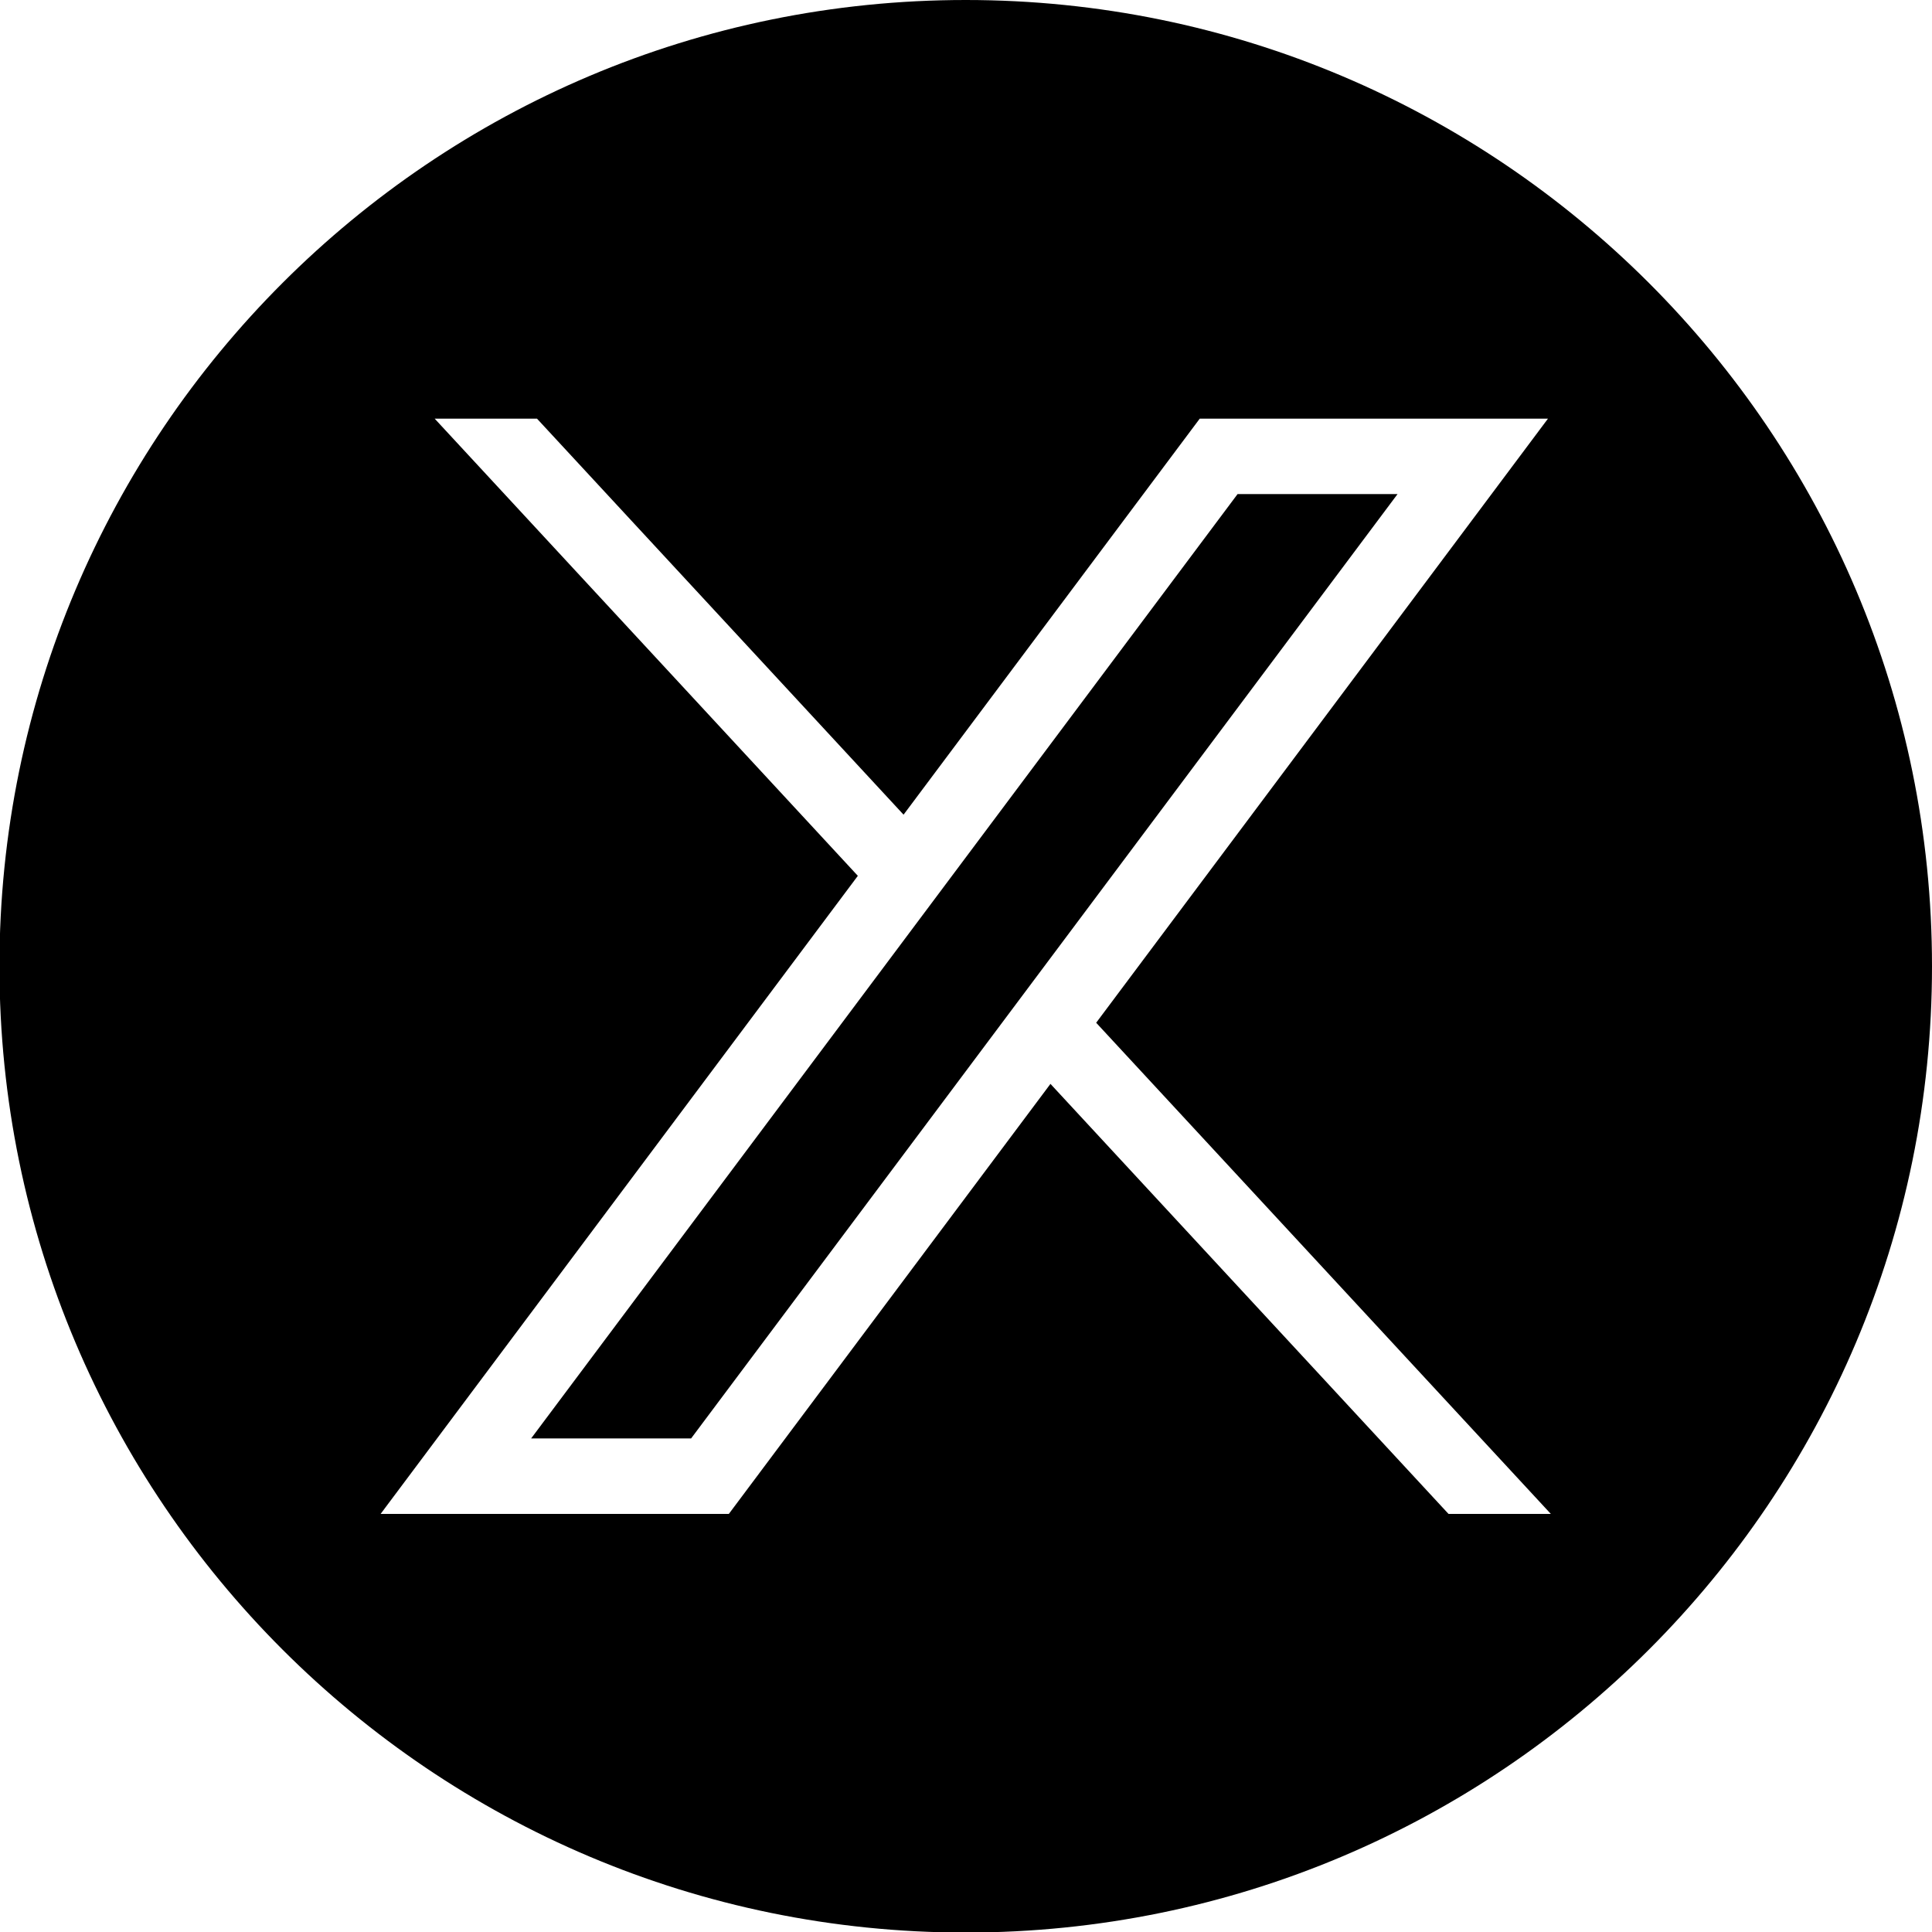
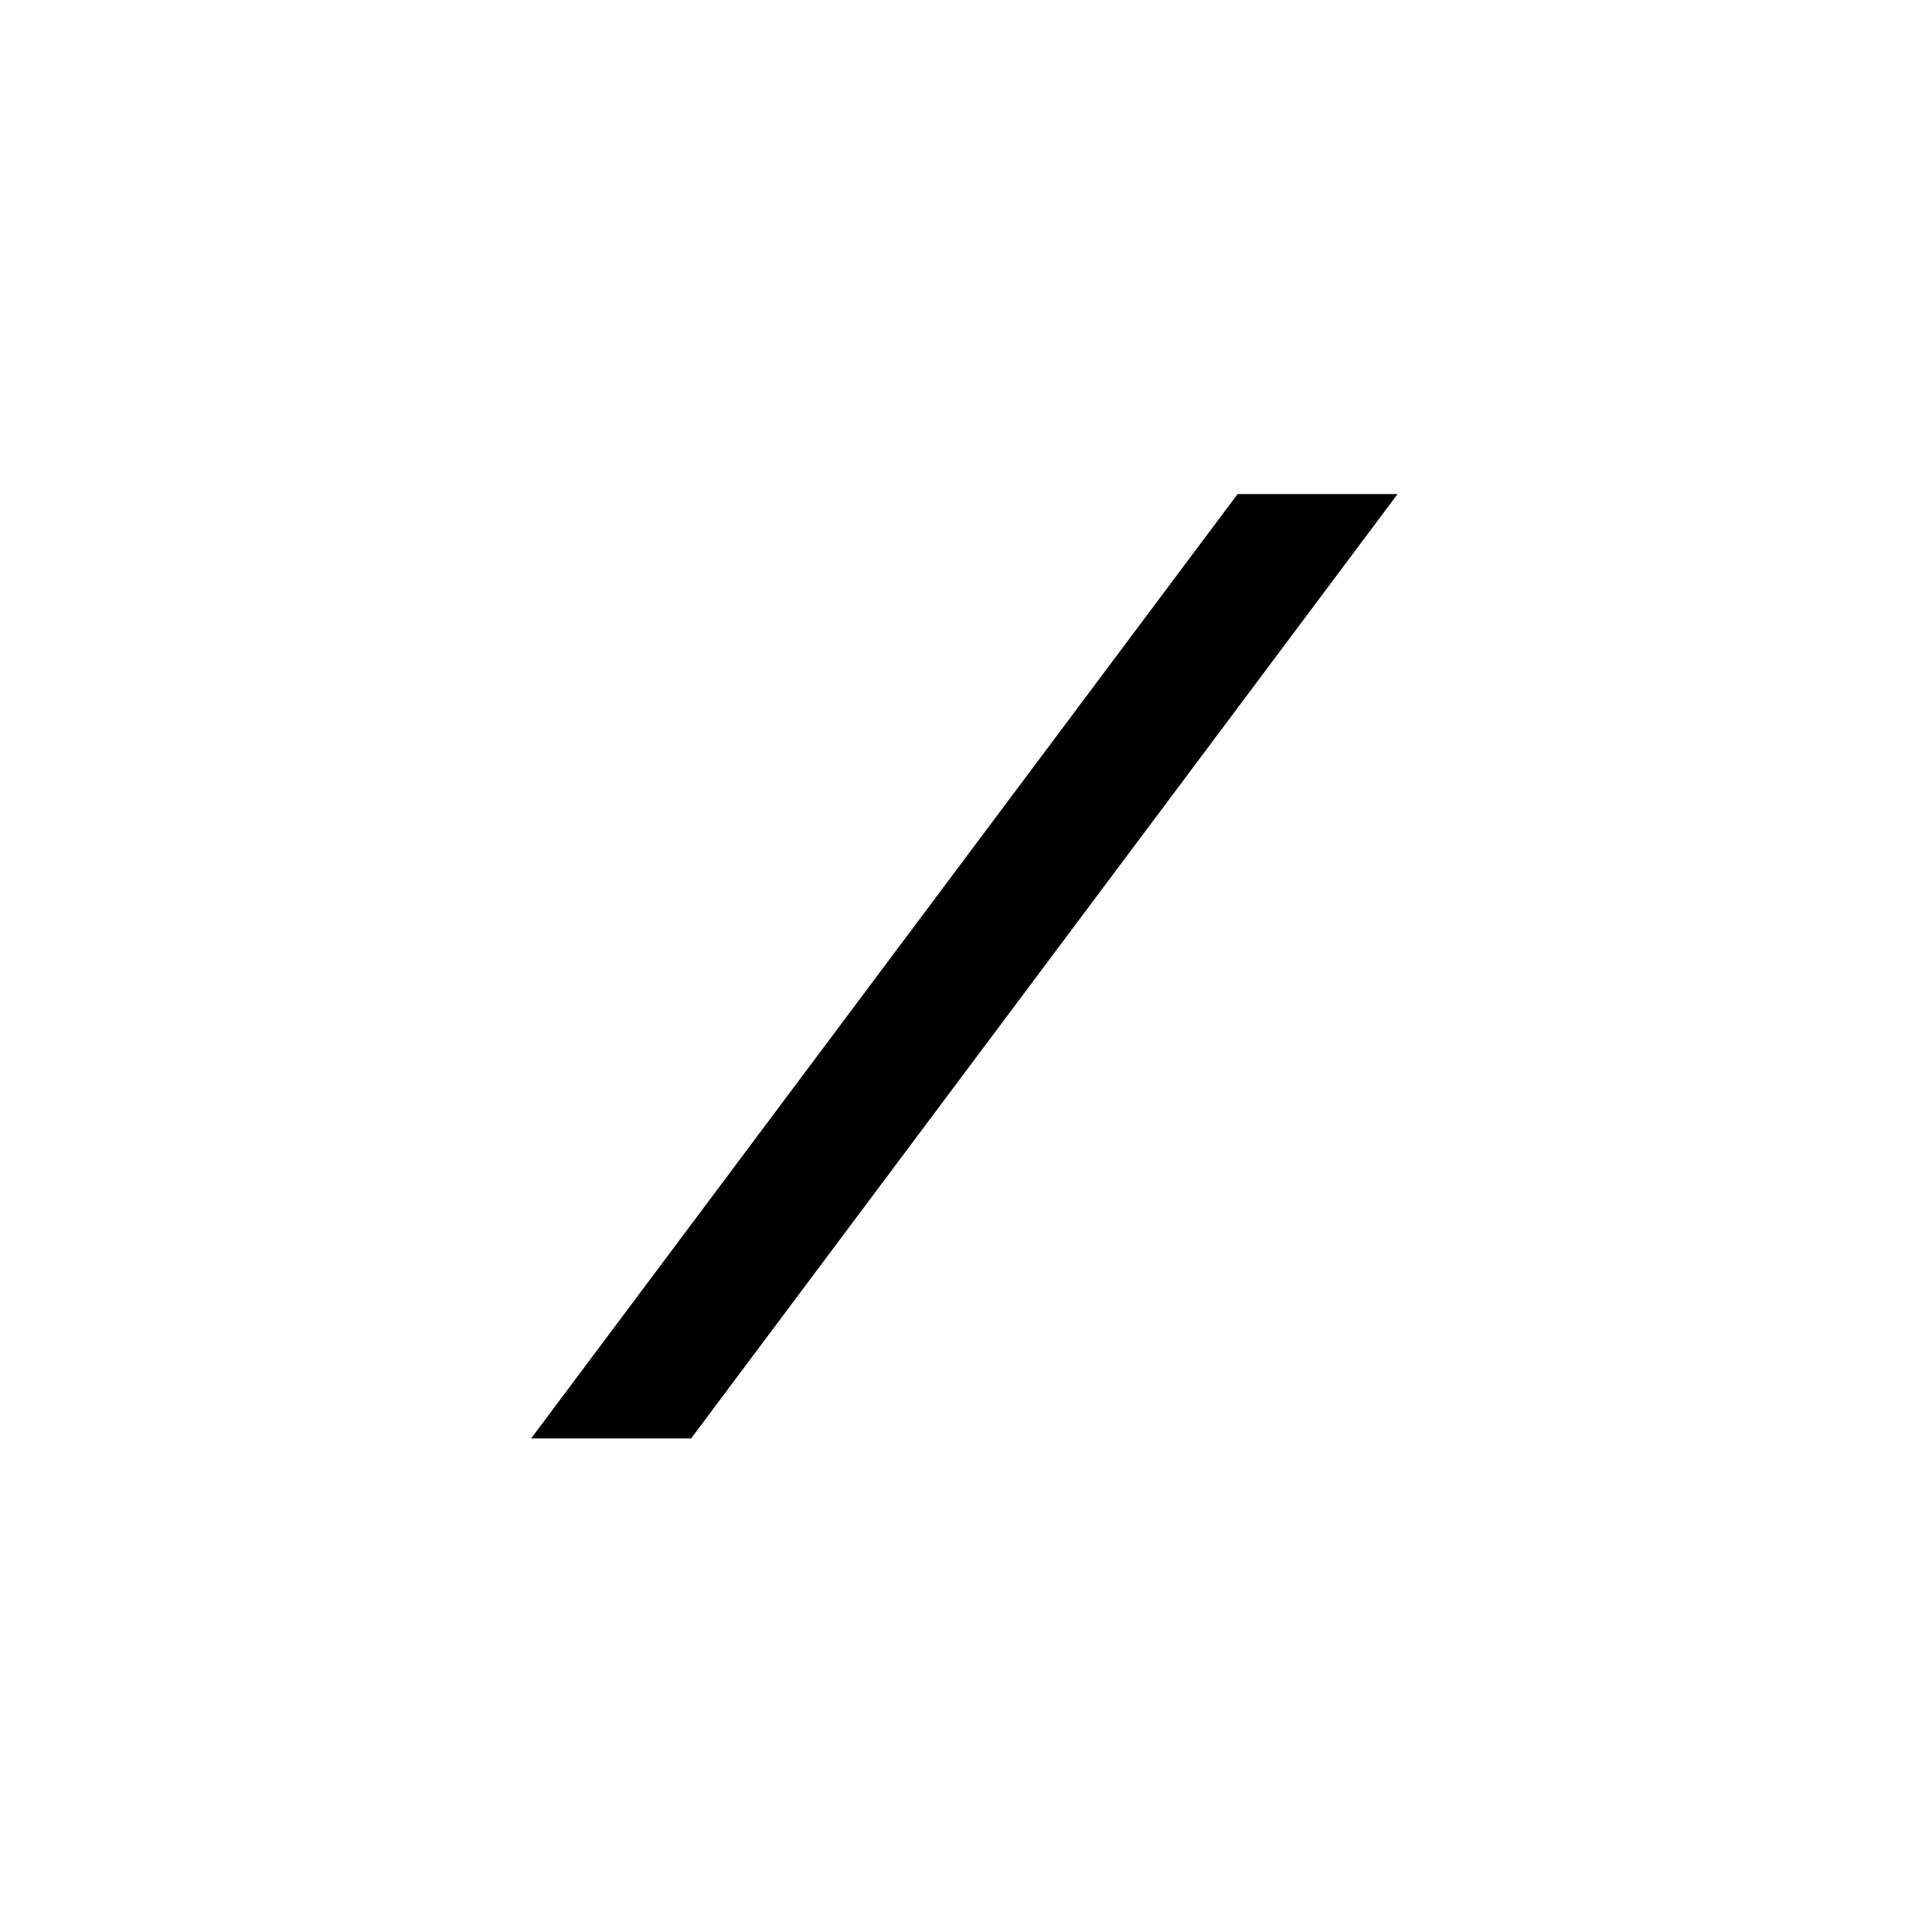
<svg xmlns="http://www.w3.org/2000/svg" xmlns:ns1="http://sodipodi.sourceforge.net/DTD/sodipodi-0.dtd" xmlns:ns2="http://www.inkscape.org/namespaces/inkscape" width="35" height="35" viewBox="0 0 35 35" fill="none" version="1.1" id="svg1672" ns1:docname="x.svg" ns2:export-filename="x.svg" ns2:export-xdpi="96.16" ns2:export-ydpi="96.16">
  <ns1:namedview id="namedview1674" pagecolor="#ffffff" bordercolor="#666666" borderopacity="1.0" ns2:showpageshadow="2" ns2:pageopacity="0.0" ns2:pagecheckerboard="0" ns2:deskcolor="#d1d1d1" showgrid="false" />
  <defs id="defs1670" />
  <g style="fill:none;fill-rule:nonzero;stroke:none;stroke-width:0;stroke-linecap:butt;stroke-linejoin:miter;stroke-miterlimit:10;stroke-dasharray:none" transform="matrix(-0.389,0,0,0.389,35,0)" id="g12375">
    <polygon points="24.89,23.01 57.79,66.99 65.24,66.99 32.34,23.01 " style="opacity:1;fill:#000000;fill-rule:nonzero;stroke:none;stroke-width:1;stroke-linecap:butt;stroke-linejoin:miter;stroke-miterlimit:10;stroke-dasharray:none" id="polygon12371" />
-     <path d="M 45,0 V 0 C 20.147,0 0,20.147 0,45 v 0 c 0,24.853 20.147,45 45,45 v 0 C 69.853,90 90,69.853 90,45 v 0 C 90,20.147 69.853,0 45,0 Z M 56.032,70.504 41.054,50.477 22.516,70.504 H 17.751 L 38.925,47.63 17.884,19.496 H 34.101 L 47.895,37.94 64.967,19.496 h 4.765 L 50.024,40.788 72.249,70.504 Z" style="opacity:1;fill:#000000;fill-rule:nonzero;stroke:none;stroke-width:1;stroke-linecap:butt;stroke-linejoin:miter;stroke-miterlimit:10;stroke-dasharray:none" stroke-linecap="round" id="path12373" />
  </g>
</svg>